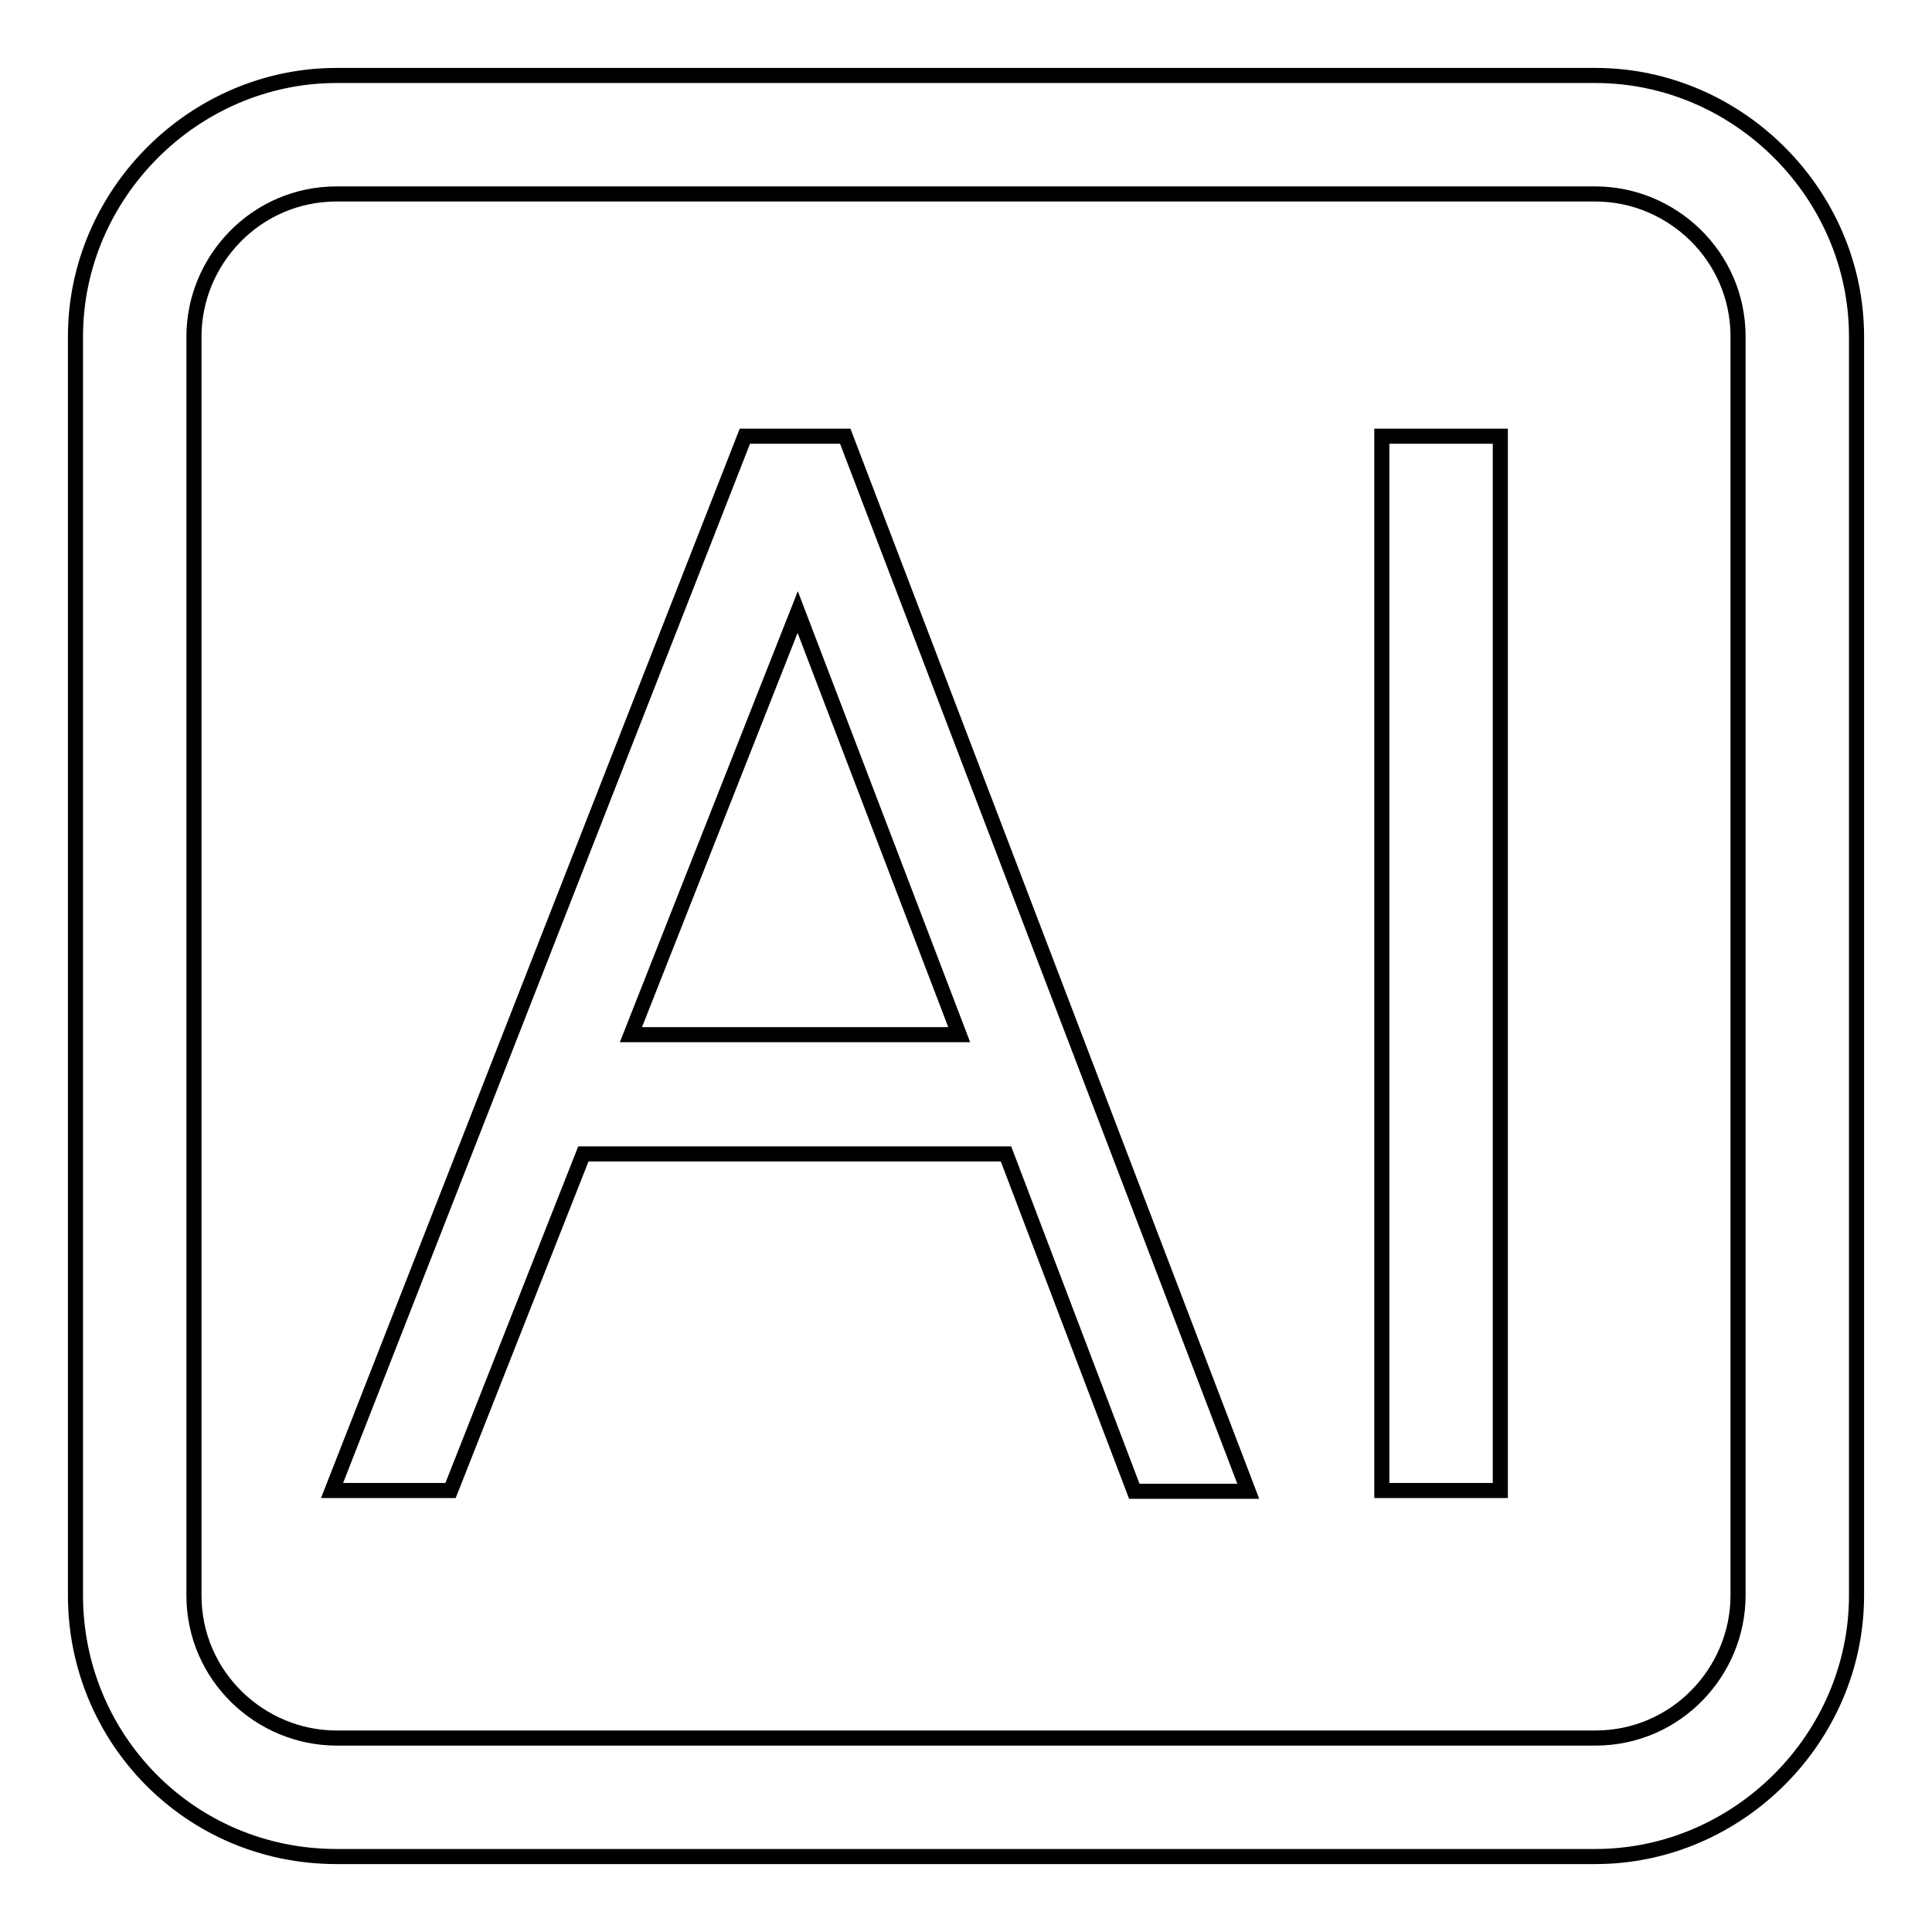
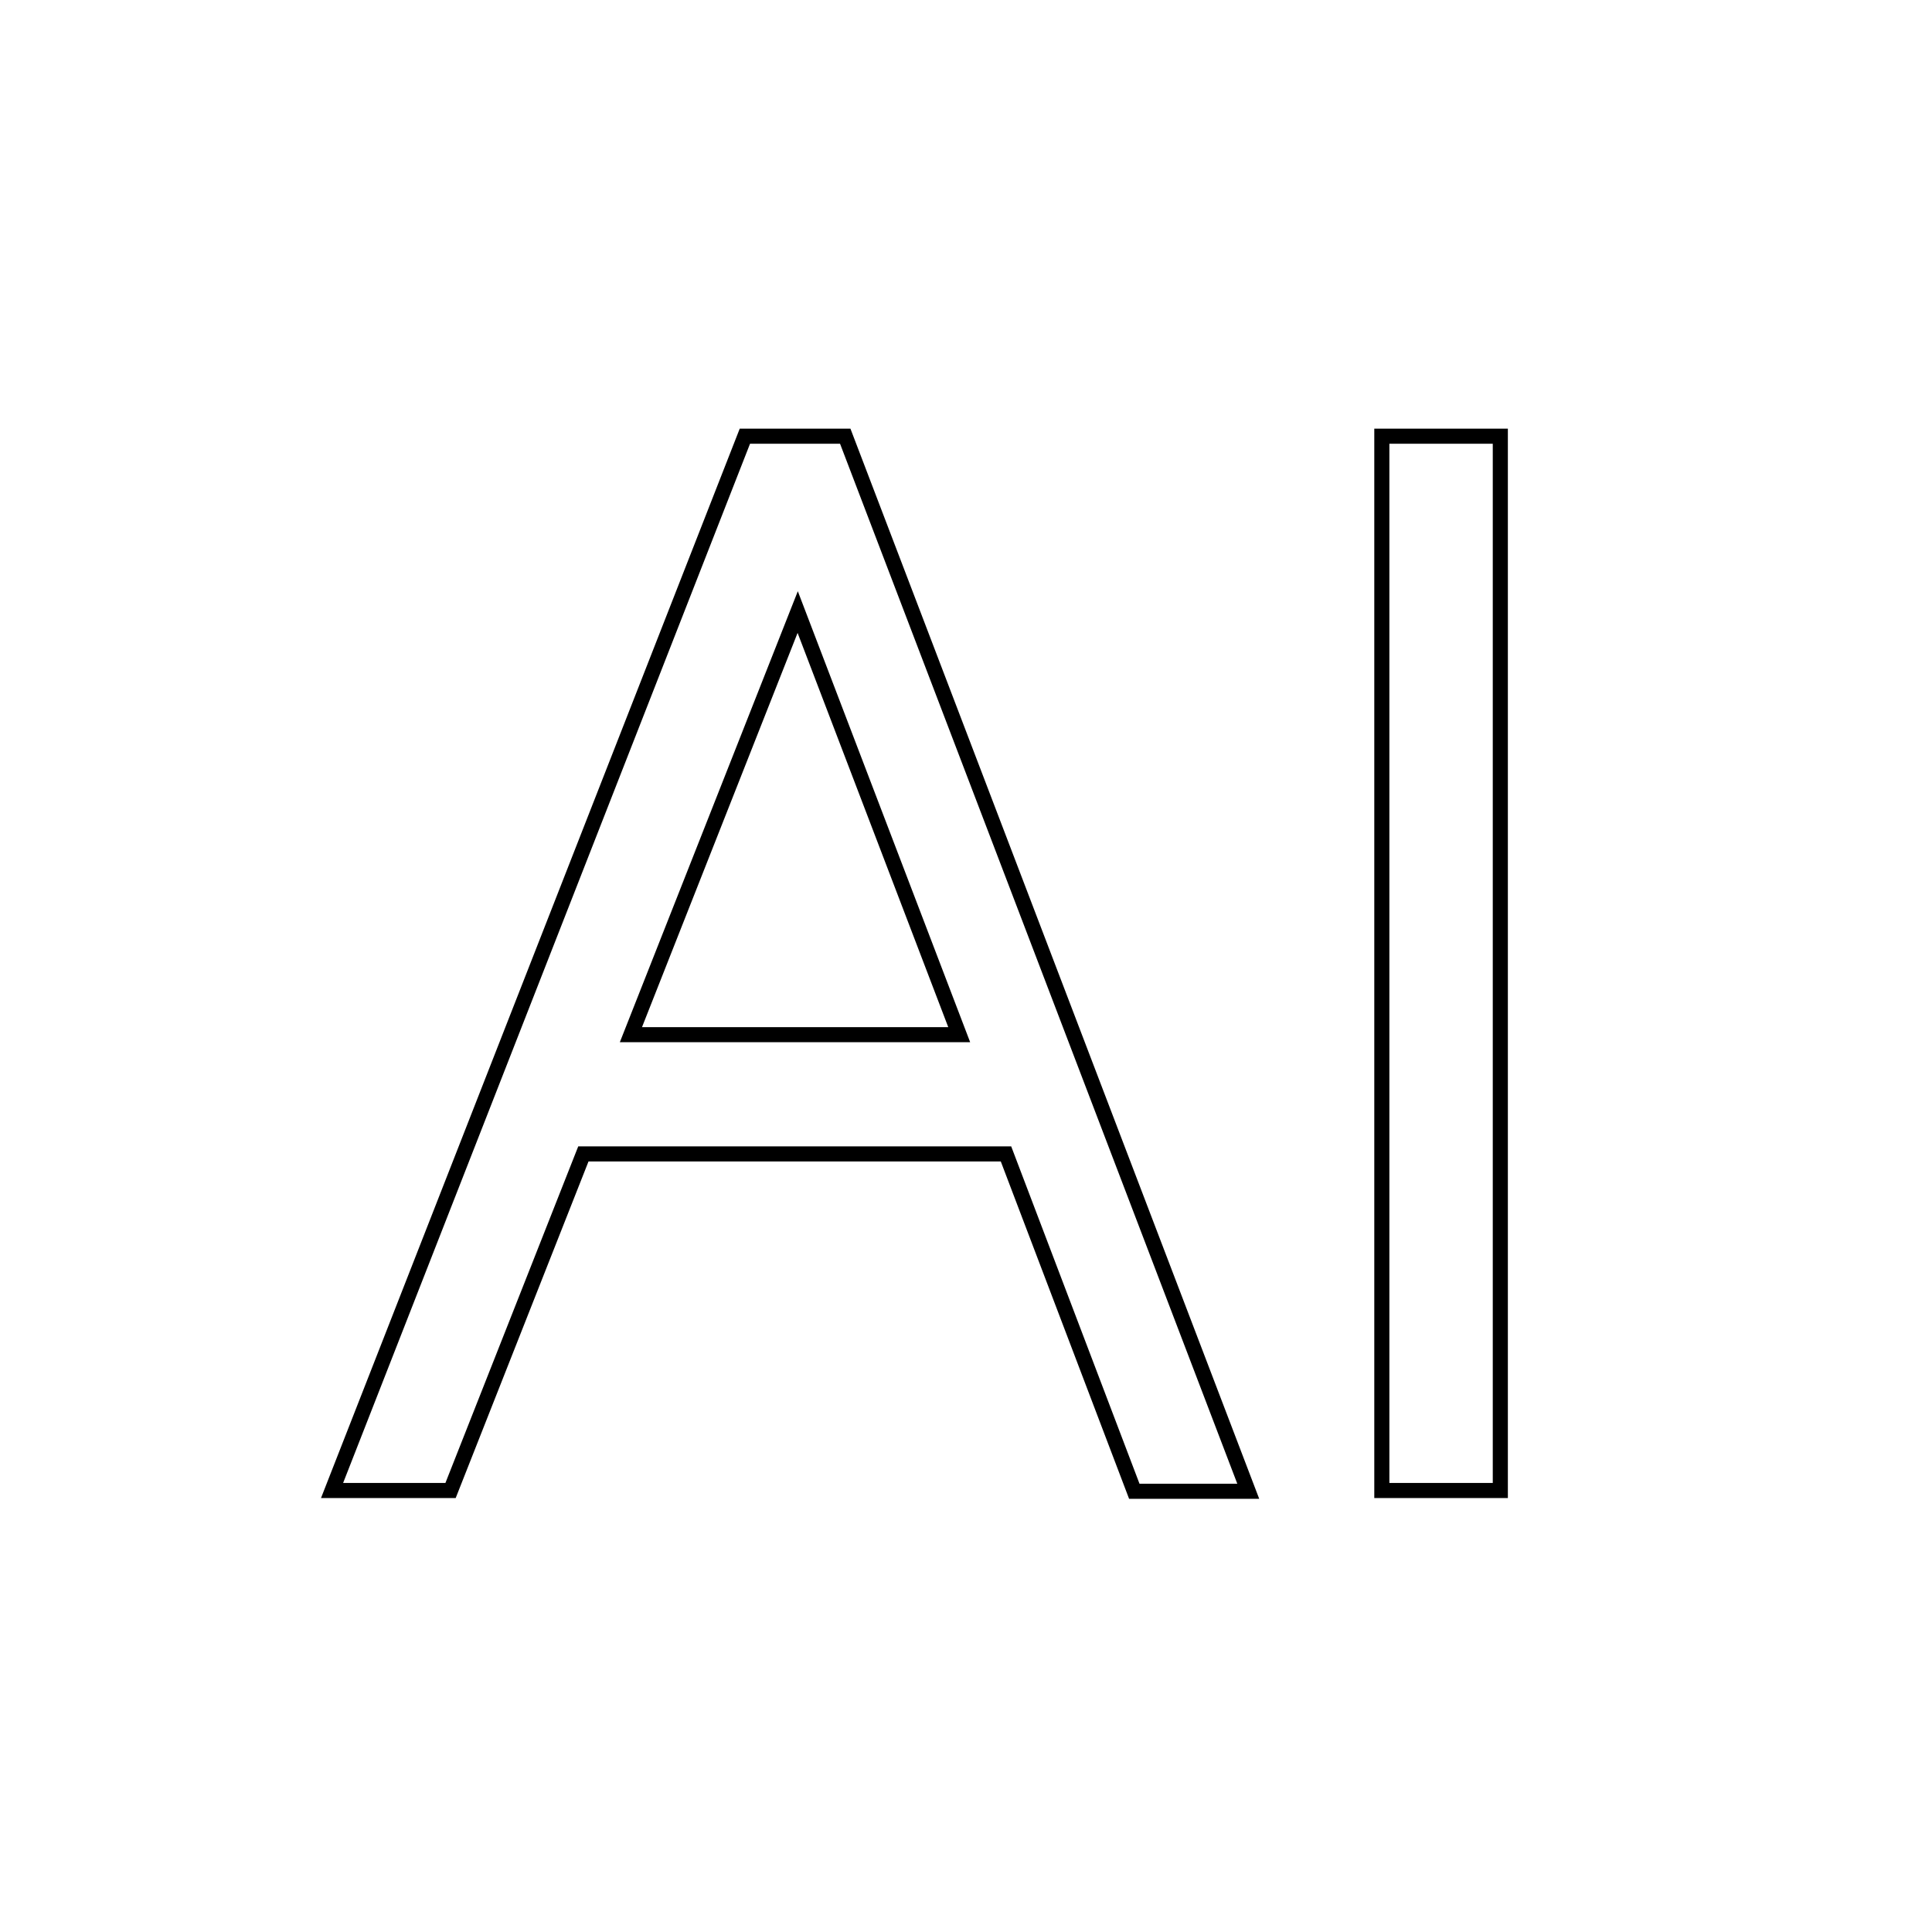
<svg xmlns="http://www.w3.org/2000/svg" version="1.1" x="0px" y="0px" viewBox="0 0 256 256" enable-background="new 0 0 256 256" xml:space="preserve">
  <g>
-     <path stroke-width="2" fill-opacity="0" stroke="#000000" d="M44.6,246h166.8c18.9,0,34.6-15.7,34.6-34.6V44.6c0-18.9-15.7-34.6-34.6-34.6H44.6C25.7,10,10,25.7,10,44.6 v166.8C10,230.3,25.1,246,44.6,246z M25.7,44.6c0-10.1,8.2-18.9,18.9-18.9h166.8c10.1,0,18.9,8.2,18.9,18.9v166.8 c0,10.1-8.2,18.9-18.9,18.9H44.6c-10.1,0-18.9-8.2-18.9-18.9V44.6z" />
    <path stroke-width="2" fill-opacity="0" stroke="#000000" d="M183.1,57.8h15.7v139.7h-15.7V57.8z M77.3,152.9h56l17,44.7h15.1L112,57.8H98.7L44,197.5h15.7L77.3,152.9z  M105.7,81.1l21.4,56H83.6L105.7,81.1z" />
  </g>
</svg>